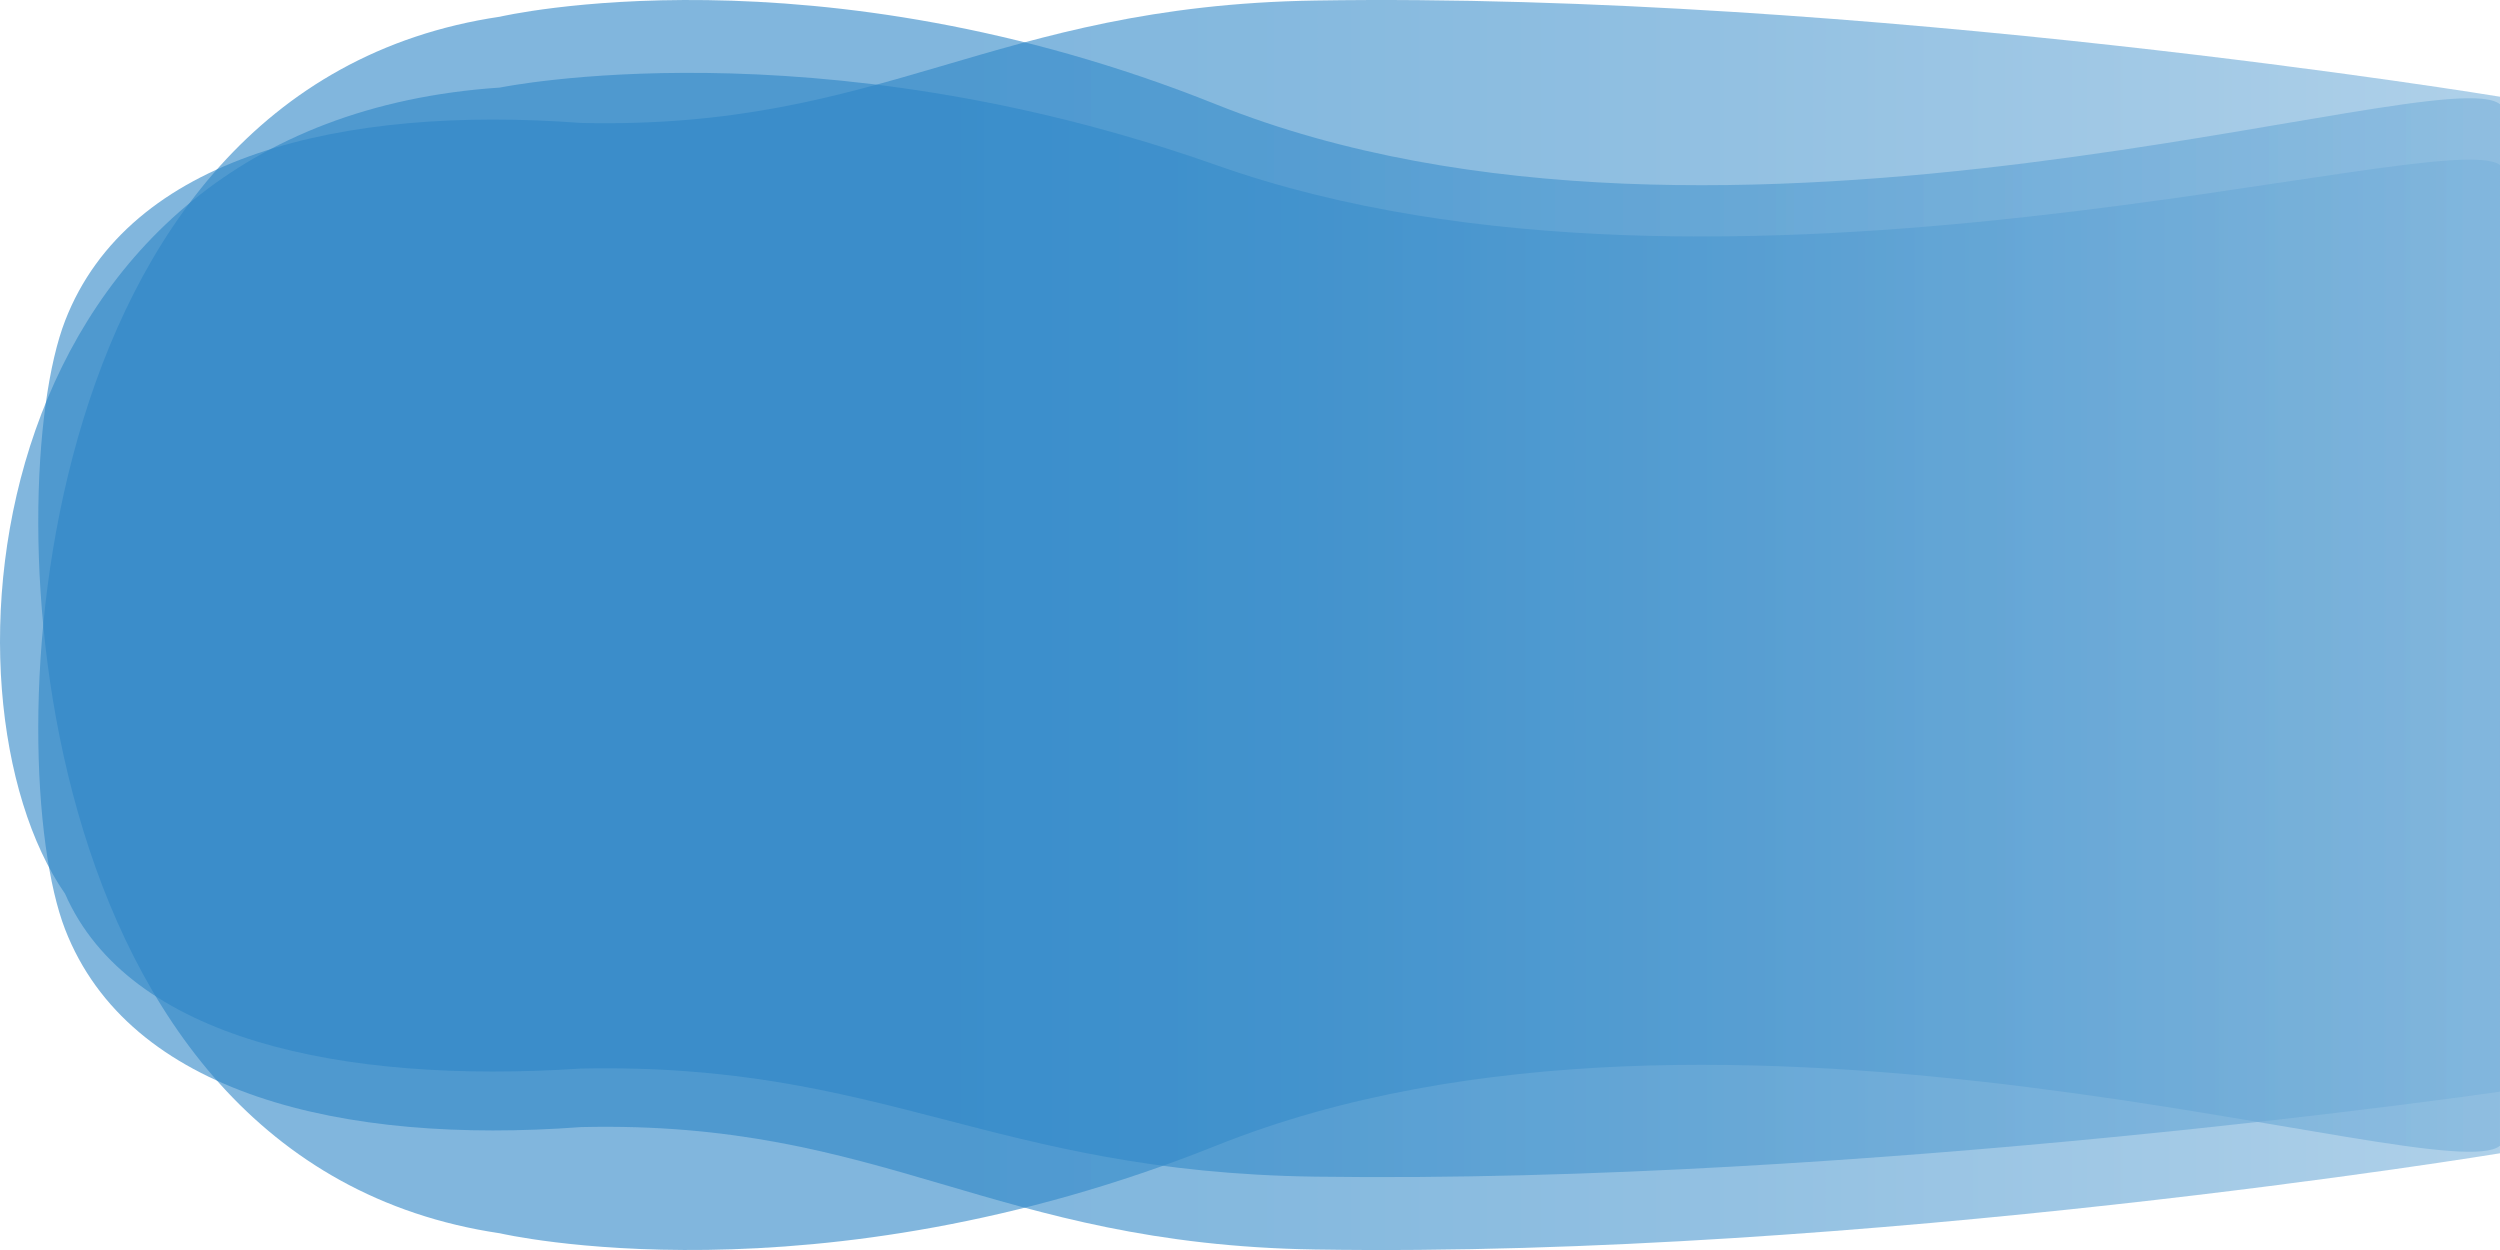
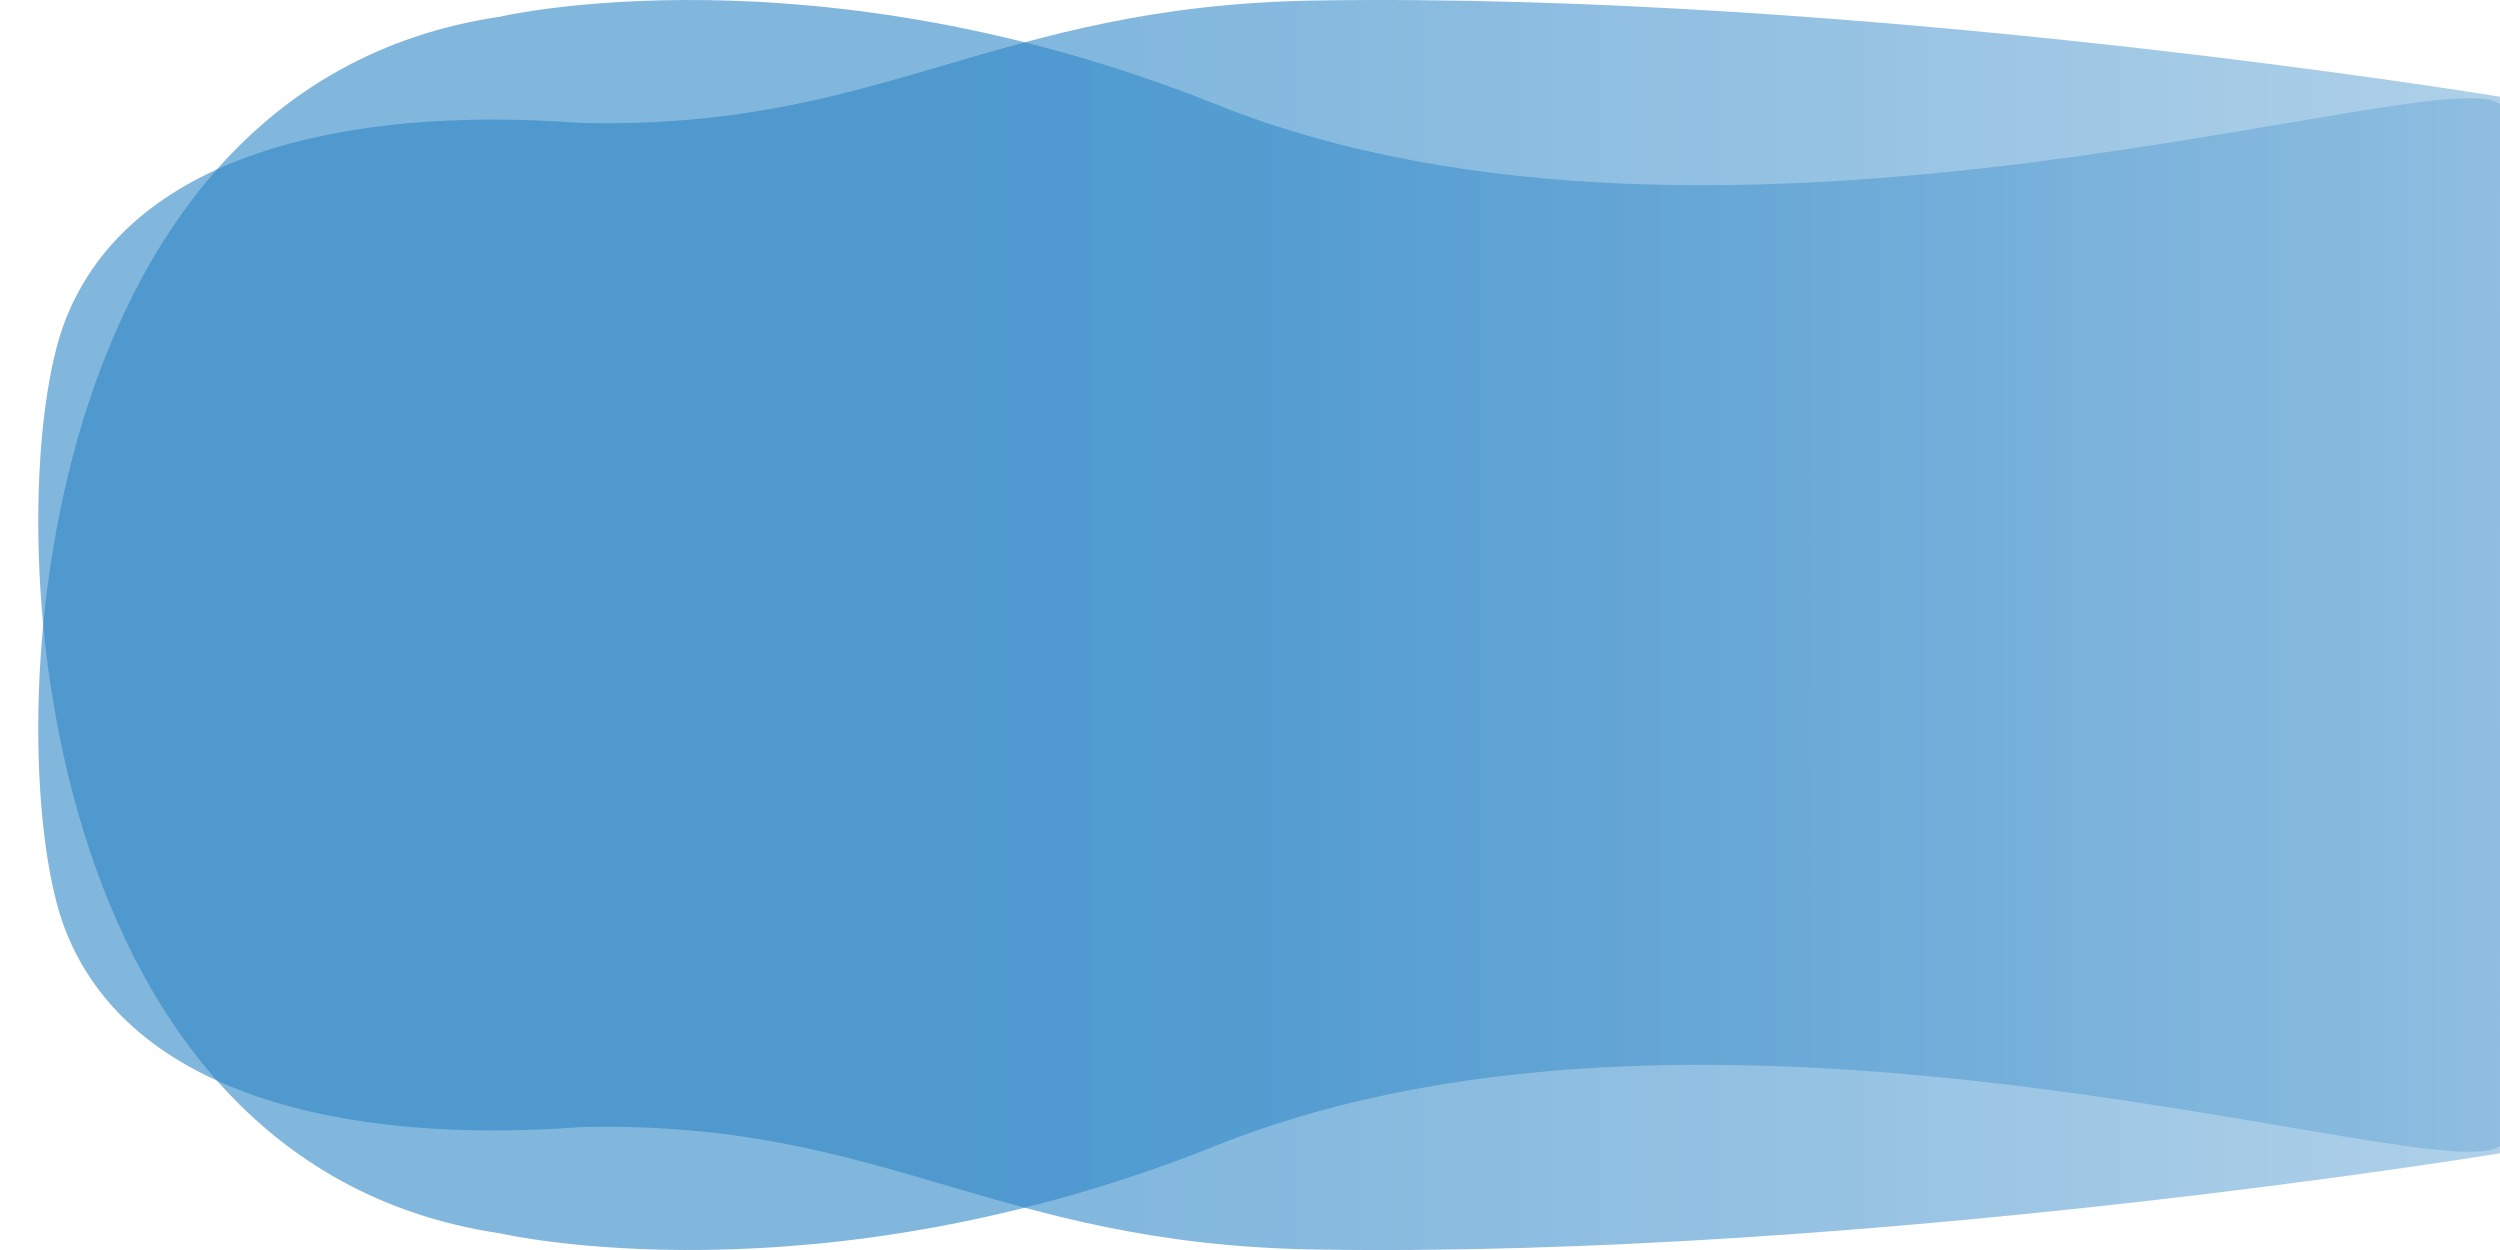
<svg xmlns="http://www.w3.org/2000/svg" xmlns:xlink="http://www.w3.org/1999/xlink" viewBox="0 0 1318.18 659.09">
  <defs>
    <style>.cls-1,.cls-2,.cls-3{opacity:0.6;isolation:isolate;}.cls-1{fill:url(#Dégradé_sans_nom);}.cls-2{fill:url(#Dégradé_sans_nom-2);}.cls-3{fill:url(#Dégradé_sans_nom-3);}</style>
    <linearGradient id="Dégradé_sans_nom" x1="20.18" y1="332.46" x2="1318.18" y2="332.46" gradientTransform="matrix(1, 0, 0, -1, 0, 662)" gradientUnits="userSpaceOnUse">
      <stop offset="0.38" stop-color="#2d86c7" />
      <stop offset="0.51" stop-color="#358bc9" />
      <stop offset="0.7" stop-color="#4c98cf" />
      <stop offset="0.94" stop-color="#70acd8" />
      <stop offset="0.99" stop-color="#78b1da" />
    </linearGradient>
    <linearGradient id="Dégradé_sans_nom-2" x1="20.18" y1="332.46" x2="1318.18" y2="332.46" gradientTransform="translate(0 -2.91)" xlink:href="#Dégradé_sans_nom" />
    <linearGradient id="Dégradé_sans_nom-3" x1="0" y1="332.46" x2="1318.18" y2="332.46" gradientTransform="translate(0 -2.91)" xlink:href="#Dégradé_sans_nom" />
  </defs>
  <g id="Calque_2" data-name="Calque 2">
    <g id="Calque_1-2" data-name="Calque 1">
      <g id="Calque_2-2" data-name="Calque 2">
        <g id="Calque_1-2-2" data-name="Calque 1-2">
          <path class="cls-1" d="M1318.18,51S982.65-4.36,693.49.28C522.6,3,466.71,68.56,306.33,64.83c-126.12-9.41-238.41,17.58-272,104.28C.46,256.51,9.83,612.68,263.63,650.29c0,0,165.42,38.73,377.78-46.29,267.75-107.21,646.88,25,676.77.11Z" />
        </g>
      </g>
      <g id="Calque_2-3" data-name="Calque 2">
        <g id="Calque_1-2-3" data-name="Calque 1-2">
          <path class="cls-2" d="M1318.18,55c-29.89-24.92-409,107.32-676.77.11C429.05-29.93,263.63,8.8,263.63,8.8,9.83,46.41.46,402.58,34.32,490c33.6,86.7,145.89,113.69,272,104.28,160.38-3.73,216.27,61.81,387.16,64.55,289.16,4.64,624.69-50.74,624.69-50.74Z" />
        </g>
      </g>
      <g id="Calque_2-4" data-name="Calque 2">
        <g id="Calque_1-2-4" data-name="Calque 1-2">
-           <path class="cls-3" d="M1318.18,87c-29.89-22-409,94.82-676.77.1C429.05,12,263.63,46.17,263.63,46.17c-275,18.4-301.58,321.08-229.31,425.12,33.6,76.6,145.89,100.45,272,92.13,160.38-3.29,216.27,54.62,387.16,57,289.16,4.1,624.69-44.83,624.69-44.83Z" />
-         </g>
+           </g>
      </g>
    </g>
  </g>
</svg>